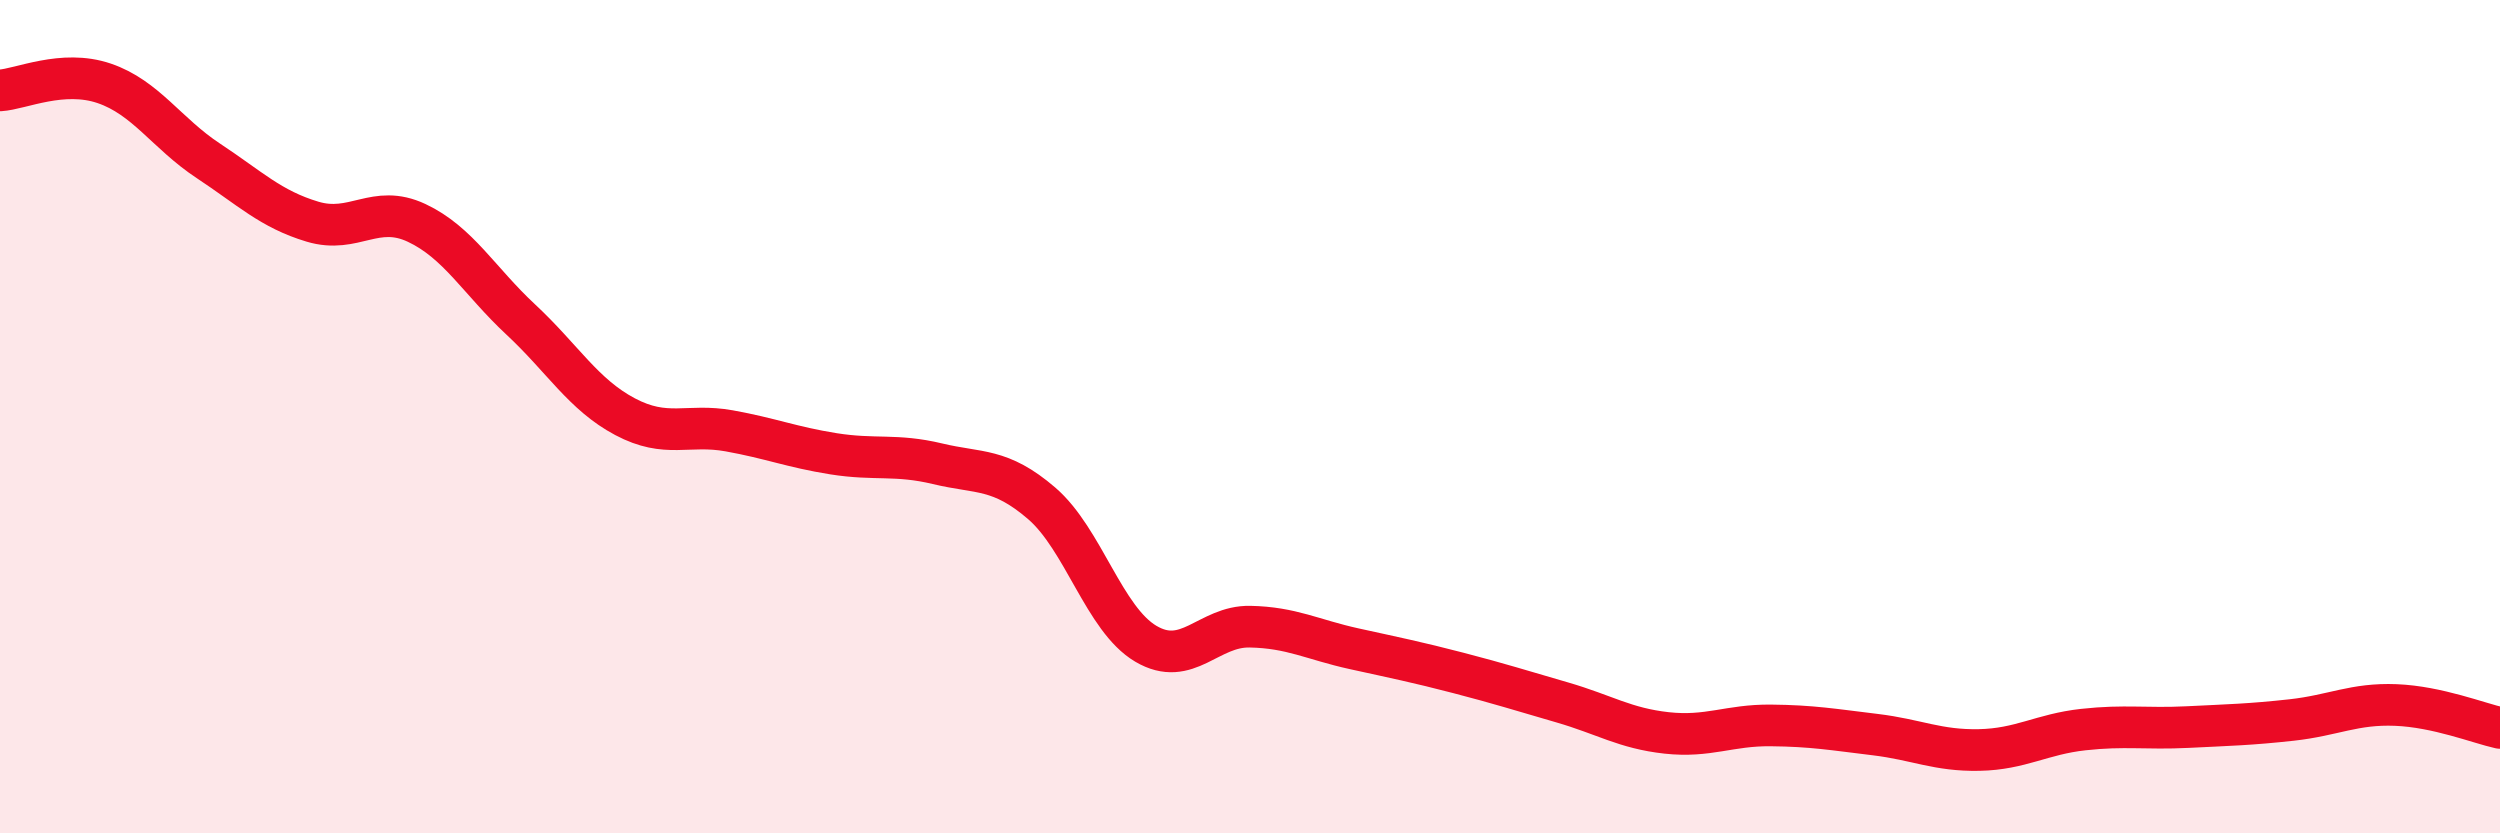
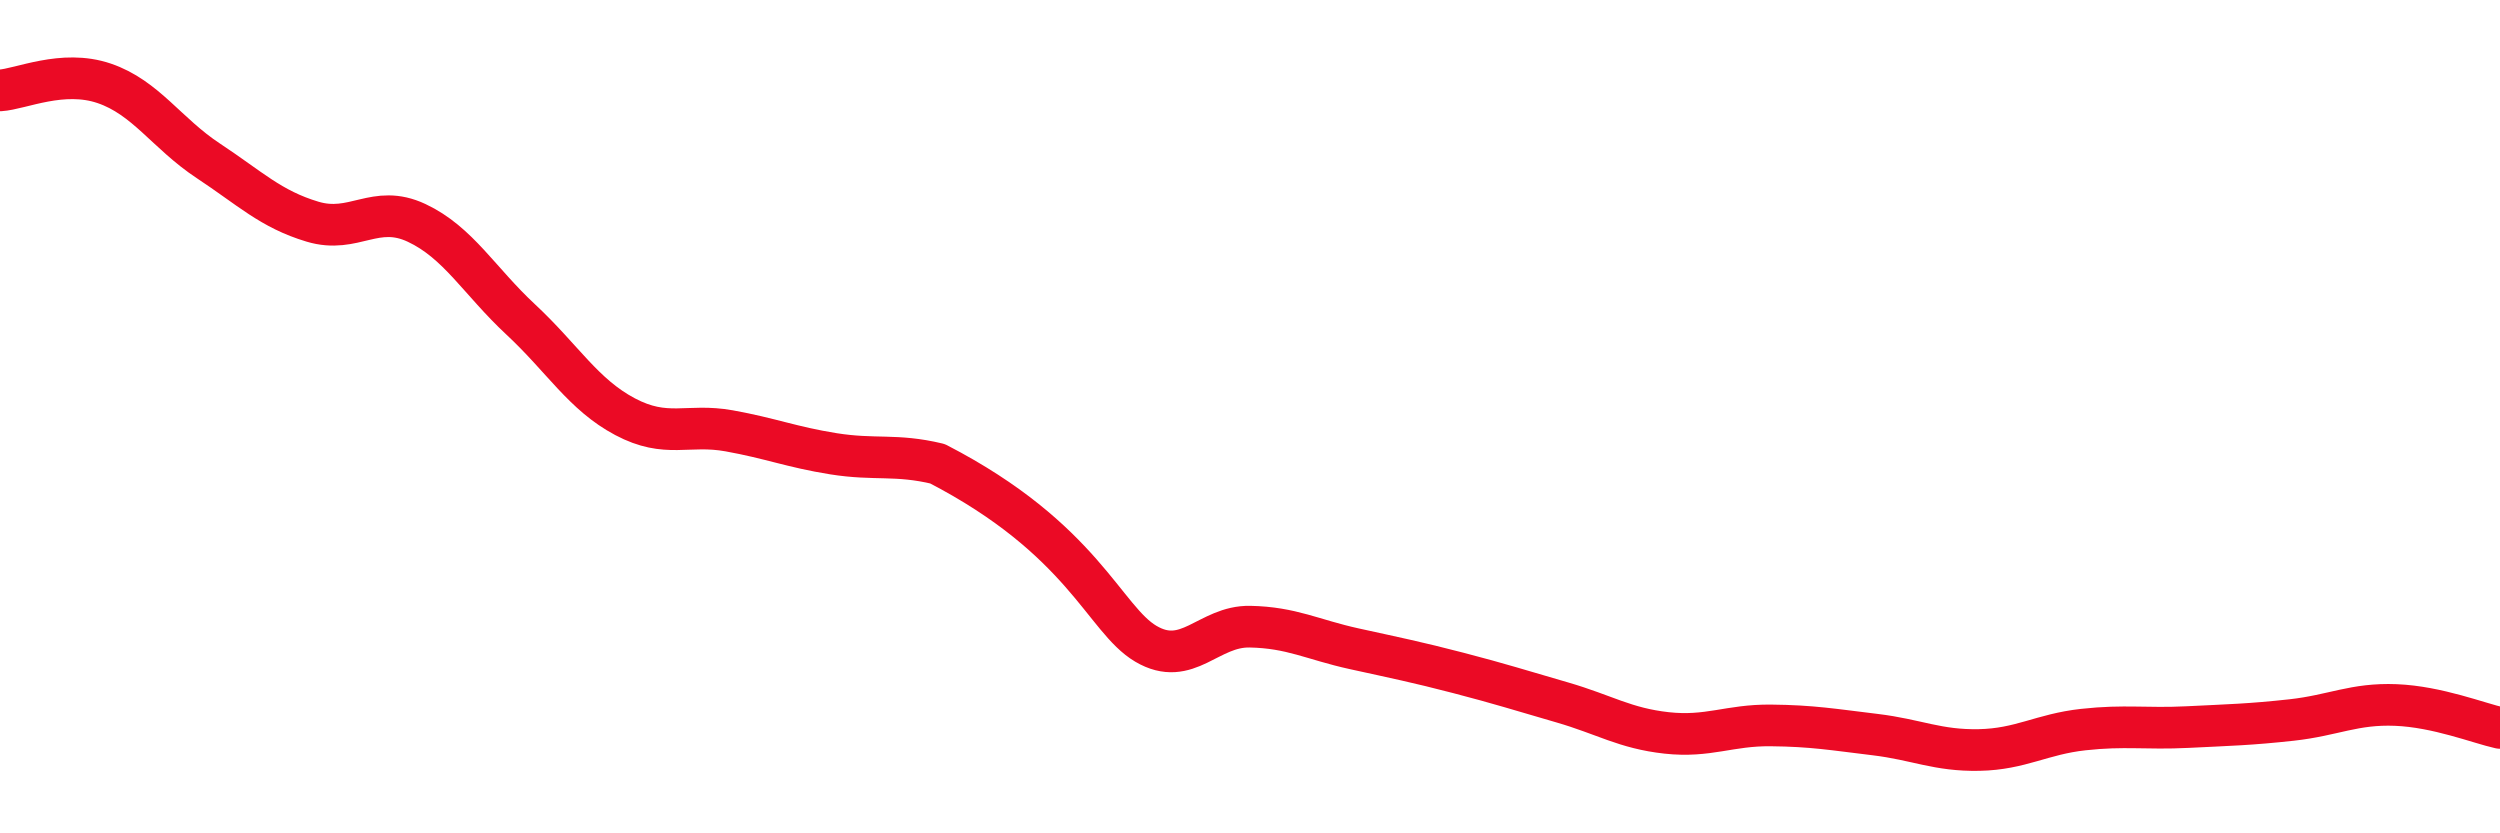
<svg xmlns="http://www.w3.org/2000/svg" width="60" height="20" viewBox="0 0 60 20">
-   <path d="M 0,2.17 C 0.5,2.14 1.5,1.66 2.5,2 C 3.5,2.34 4,3.2 5,3.86 C 6,4.52 6.5,5.02 7.5,5.32 C 8.5,5.62 9,4.88 10,5.35 C 11,5.82 11.5,6.74 12.5,7.67 C 13.5,8.6 14,9.47 15,10 C 16,10.53 16.5,10.16 17.5,10.34 C 18.5,10.52 19,10.73 20,10.89 C 21,11.05 21.5,10.89 22.5,11.13 C 23.5,11.37 24,11.22 25,12.08 C 26,12.94 26.5,14.86 27.5,15.45 C 28.5,16.04 29,15.02 30,15.04 C 31,15.06 31.5,15.35 32.5,15.57 C 33.5,15.79 34,15.89 35,16.15 C 36,16.41 36.5,16.57 37.5,16.86 C 38.5,17.15 39,17.48 40,17.59 C 41,17.7 41.5,17.4 42.5,17.41 C 43.5,17.42 44,17.51 45,17.63 C 46,17.75 46.5,18.02 47.5,18 C 48.5,17.98 49,17.62 50,17.51 C 51,17.4 51.5,17.5 52.5,17.45 C 53.5,17.4 54,17.39 55,17.28 C 56,17.17 56.5,16.88 57.5,16.92 C 58.5,16.96 59.5,17.36 60,17.47L60 20L0 20Z" fill="#EB0A25" opacity="0.1" stroke-linecap="round" stroke-linejoin="round" />
-   <path d="M 0,2.17 C 0.5,2.14 1.5,1.66 2.5,2 C 3.5,2.34 4,3.2 5,3.86 C 6,4.52 6.5,5.02 7.5,5.32 C 8.5,5.62 9,4.88 10,5.35 C 11,5.82 11.5,6.74 12.5,7.67 C 13.5,8.6 14,9.47 15,10 C 16,10.53 16.5,10.16 17.5,10.34 C 18.5,10.52 19,10.73 20,10.89 C 21,11.05 21.5,10.89 22.5,11.13 C 23.5,11.37 24,11.22 25,12.08 C 26,12.94 26.5,14.86 27.5,15.45 C 28.5,16.04 29,15.02 30,15.04 C 31,15.06 31.5,15.35 32.5,15.57 C 33.5,15.79 34,15.89 35,16.15 C 36,16.41 36.5,16.57 37.5,16.86 C 38.5,17.15 39,17.48 40,17.59 C 41,17.7 41.5,17.4 42.5,17.41 C 43.5,17.42 44,17.51 45,17.63 C 46,17.75 46.5,18.02 47.5,18 C 48.5,17.98 49,17.62 50,17.51 C 51,17.4 51.5,17.5 52.5,17.45 C 53.5,17.4 54,17.39 55,17.28 C 56,17.17 56.5,16.88 57.5,16.92 C 58.5,16.96 59.5,17.36 60,17.47" stroke="#EB0A25" stroke-width="1" fill="none" stroke-linecap="round" stroke-linejoin="round" />
+   <path d="M 0,2.17 C 0.5,2.14 1.5,1.66 2.5,2 C 3.5,2.34 4,3.2 5,3.86 C 6,4.52 6.5,5.02 7.5,5.32 C 8.5,5.62 9,4.88 10,5.35 C 11,5.82 11.5,6.74 12.5,7.67 C 13.5,8.6 14,9.47 15,10 C 16,10.53 16.5,10.16 17.5,10.34 C 18.5,10.52 19,10.73 20,10.89 C 21,11.05 21.5,10.89 22.5,11.13 C 26,12.94 26.5,14.86 27.5,15.45 C 28.5,16.04 29,15.02 30,15.04 C 31,15.06 31.5,15.35 32.5,15.57 C 33.5,15.79 34,15.89 35,16.15 C 36,16.41 36.5,16.57 37.5,16.86 C 38.5,17.15 39,17.48 40,17.59 C 41,17.7 41.5,17.4 42.5,17.41 C 43.5,17.42 44,17.51 45,17.63 C 46,17.75 46.5,18.02 47.5,18 C 48.5,17.98 49,17.62 50,17.51 C 51,17.4 51.5,17.5 52.5,17.45 C 53.5,17.4 54,17.39 55,17.28 C 56,17.17 56.5,16.88 57.5,16.92 C 58.5,16.96 59.5,17.36 60,17.47" stroke="#EB0A25" stroke-width="1" fill="none" stroke-linecap="round" stroke-linejoin="round" />
</svg>